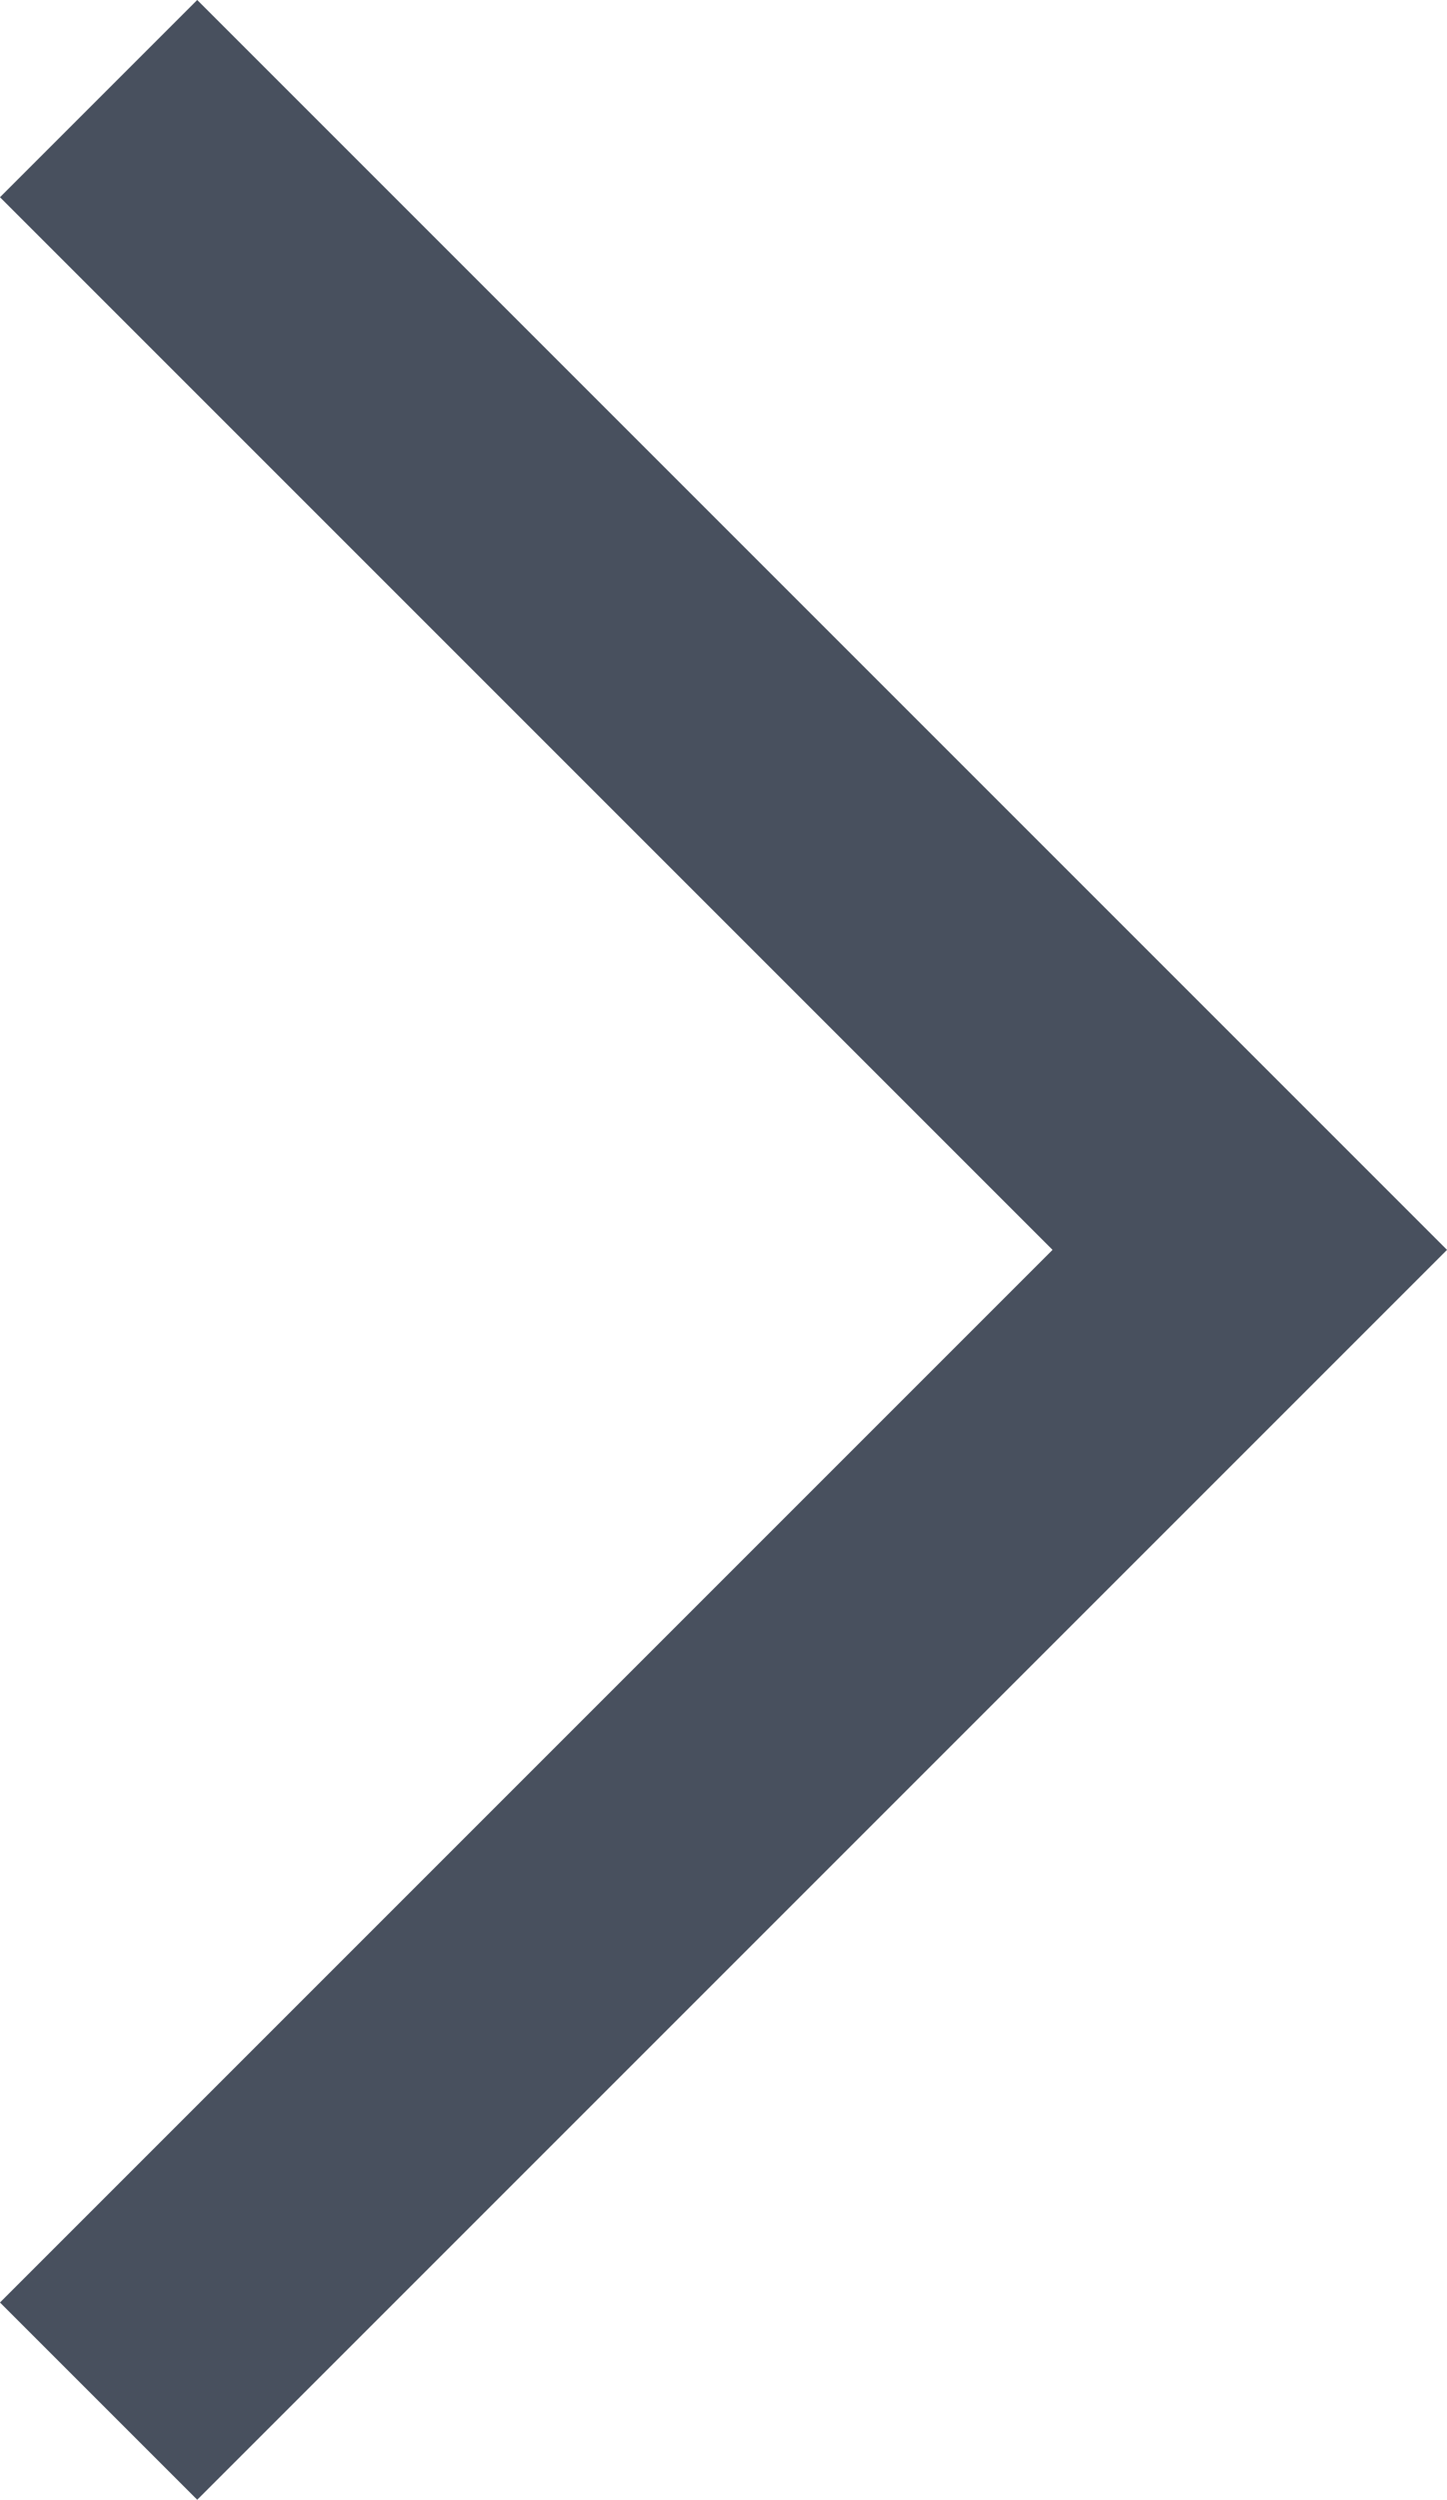
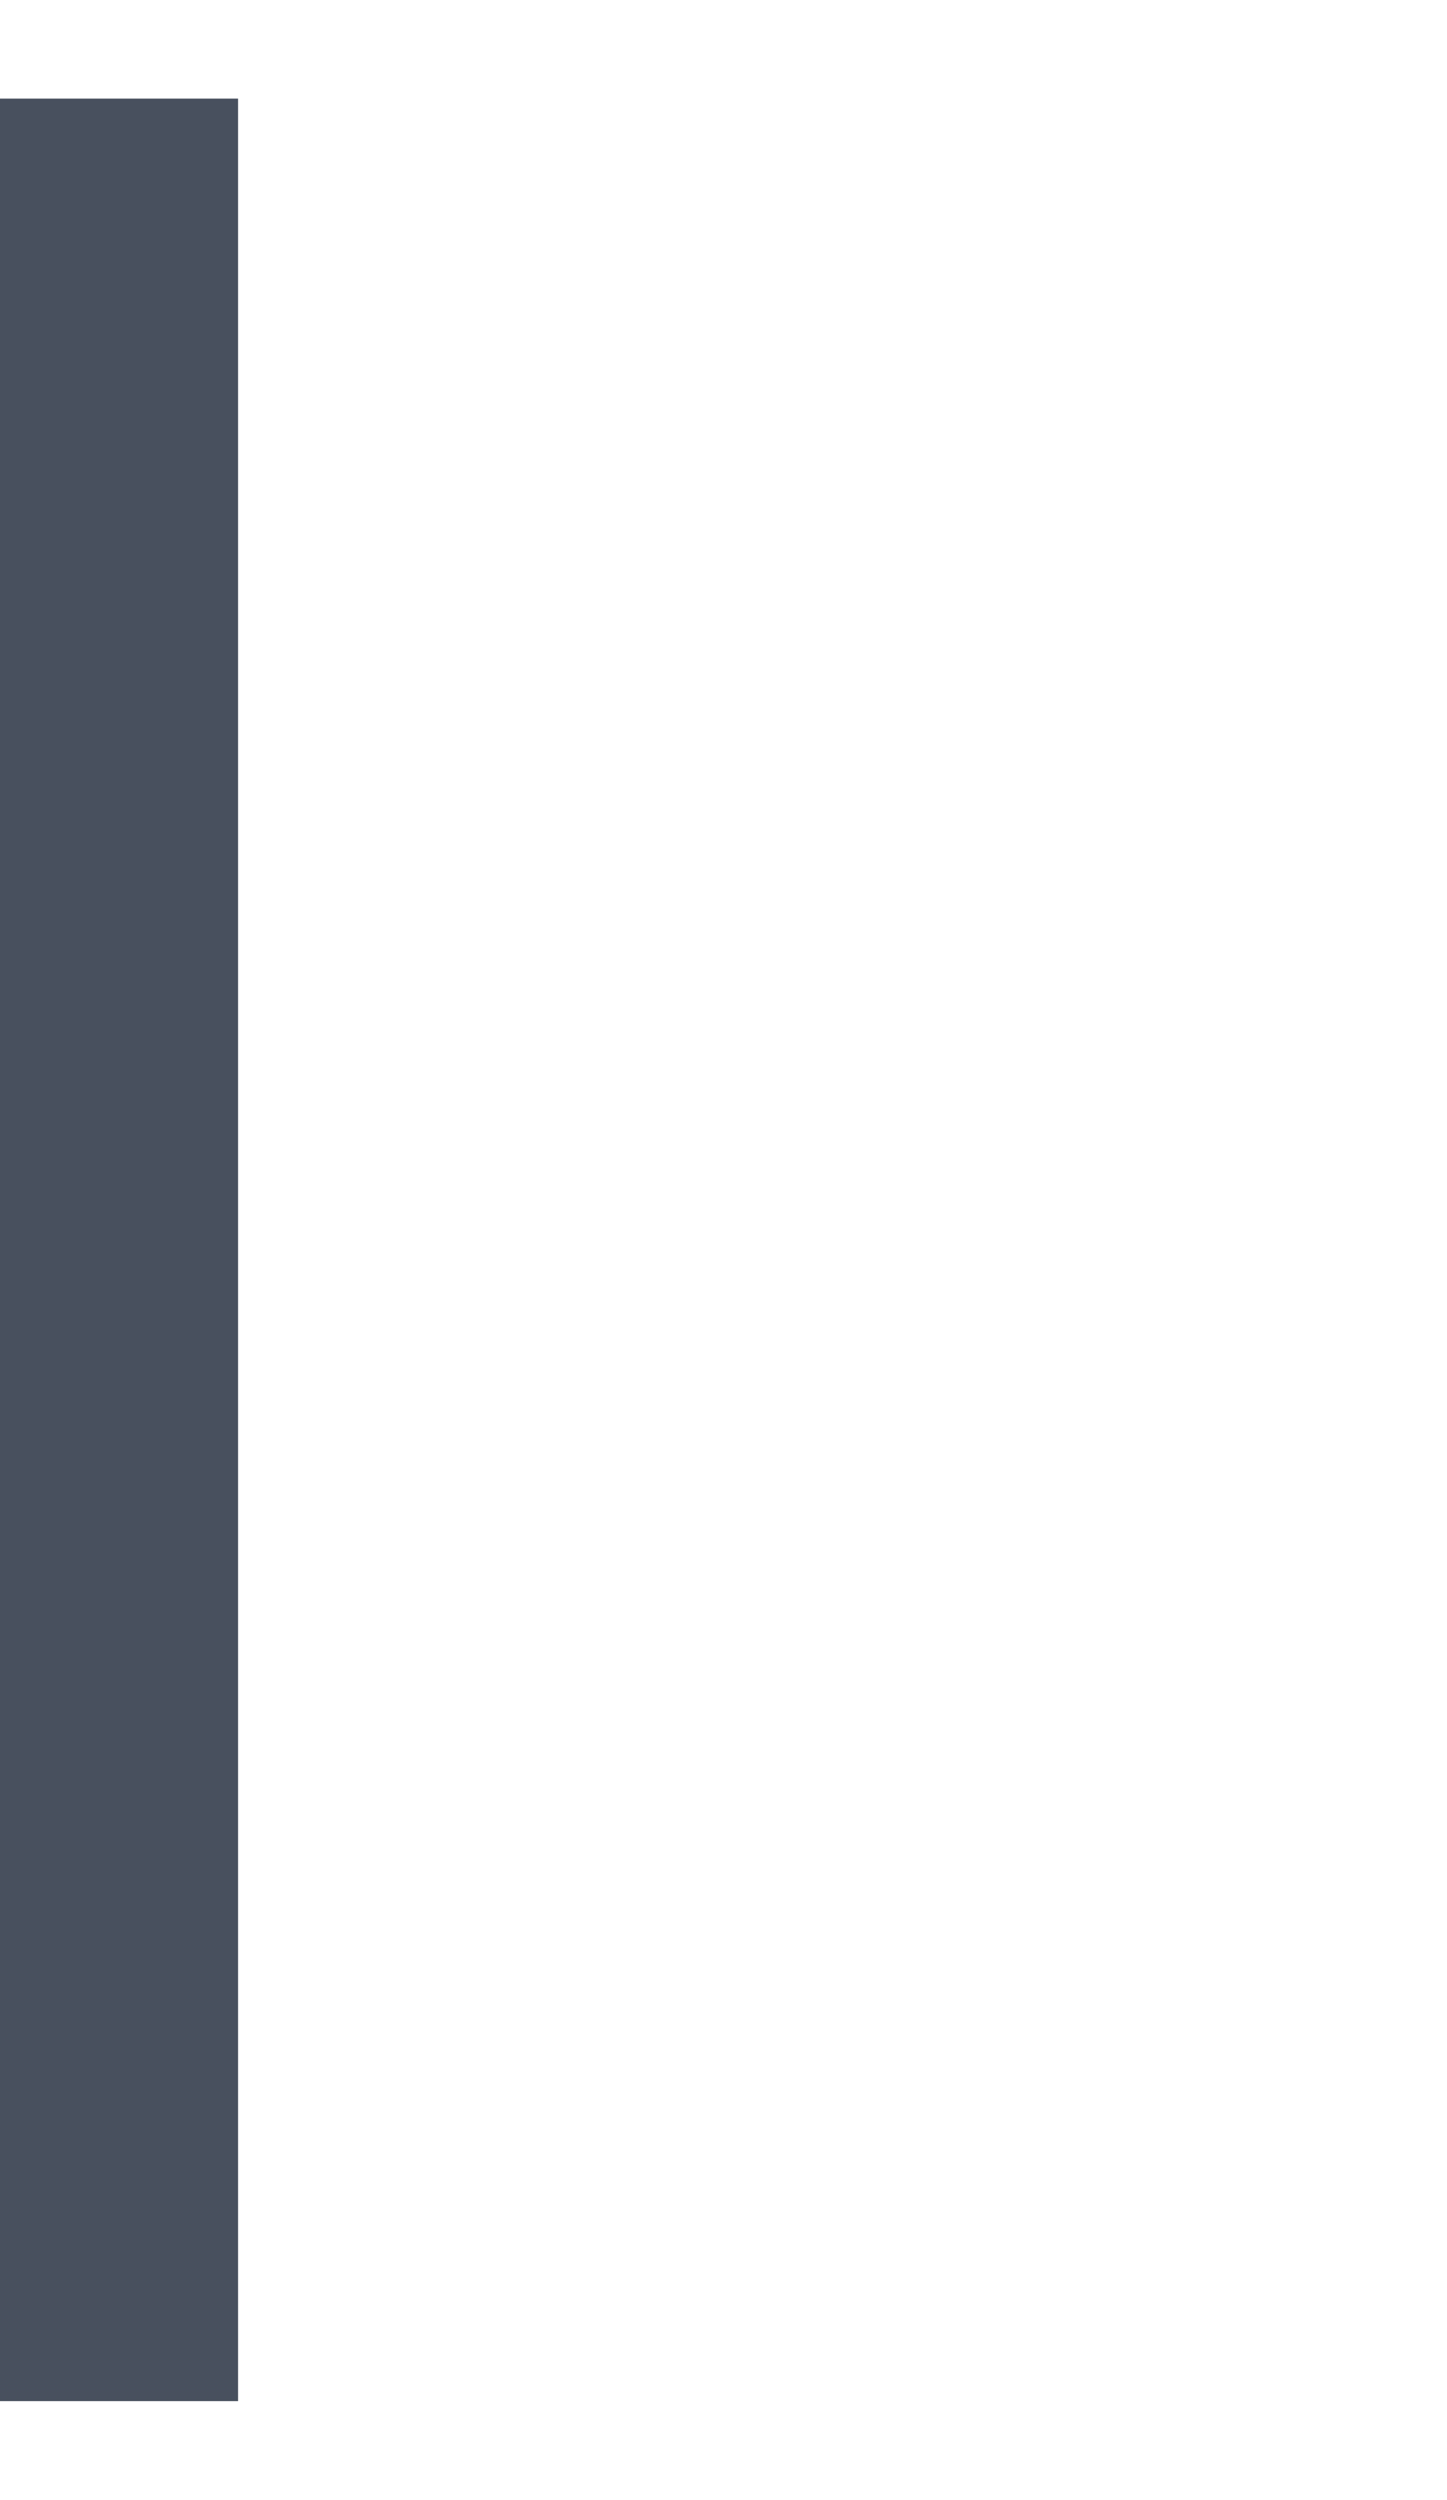
<svg xmlns="http://www.w3.org/2000/svg" width="10.375" height="17.922" viewBox="0 0 10.375 17.922">
-   <path id="Path_8" data-name="Path 8" d="M364,4195.5l8.254,8.254L364,4212.008" transform="translate(-363.293 -4194.793)" fill="none" stroke="#48505E" stroke-width="2" />
+   <path id="Path_8" data-name="Path 8" d="M364,4195.5L364,4212.008" transform="translate(-363.293 -4194.793)" fill="none" stroke="#48505E" stroke-width="2" />
</svg>